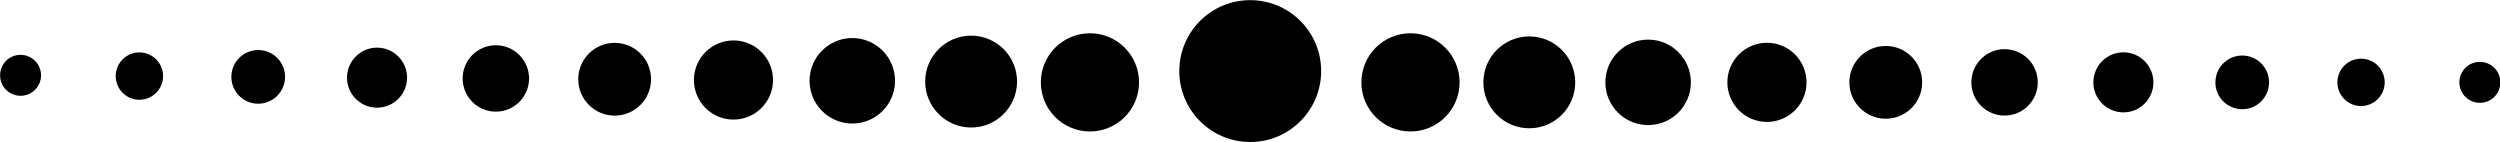
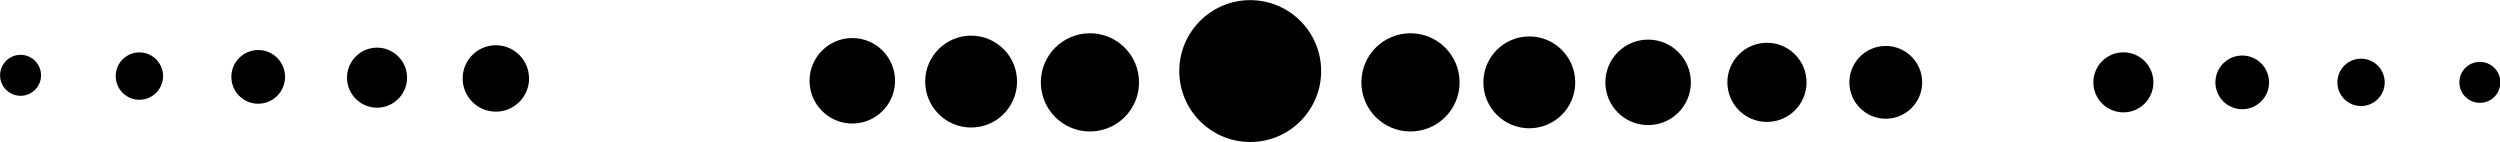
<svg xmlns="http://www.w3.org/2000/svg" height="13.0" preserveAspectRatio="xMidYMid meet" version="1.0" viewBox="188.2 320.1 229.1 13.0" width="229.1" zoomAndPan="magnify">
  <g id="change1_1">
    <path d="M 321.957 327.648 C 321.957 330.133 319.941 332.148 317.457 332.148 C 314.969 332.148 312.957 330.133 312.957 327.648 C 312.957 325.16 314.969 323.148 317.457 323.148 C 319.941 323.148 321.957 325.16 321.957 327.648" fill="inherit" />
    <path d="M 332.555 327.648 C 332.555 329.973 330.668 331.855 328.344 331.855 C 326.02 331.855 324.137 329.973 324.137 327.648 C 324.137 325.324 326.02 323.438 328.344 323.438 C 330.668 323.438 332.555 325.324 332.555 327.648" fill="inherit" />
    <path d="M 343.152 327.648 C 343.152 329.812 341.398 331.562 339.234 331.562 C 337.07 331.562 335.316 329.812 335.316 327.648 C 335.316 325.484 337.07 323.73 339.234 323.73 C 341.398 323.73 343.152 325.484 343.152 327.648" fill="inherit" />
    <path d="M 353.75 327.648 C 353.75 329.648 352.125 331.273 350.121 331.273 C 348.121 331.273 346.496 329.648 346.496 327.648 C 346.496 325.645 348.121 324.02 350.121 324.02 C 352.125 324.02 353.75 325.645 353.75 327.648" fill="inherit" />
    <path d="M 364.348 327.648 C 364.348 329.488 362.852 330.98 361.012 330.98 C 359.168 330.98 357.676 329.488 357.676 327.648 C 357.676 325.805 359.168 324.312 361.012 324.312 C 362.852 324.312 364.348 325.805 364.348 327.648" fill="inherit" />
-     <path d="M 374.941 327.648 C 374.941 329.328 373.582 330.691 371.898 330.691 C 370.219 330.691 368.855 329.328 368.855 327.648 C 368.855 325.969 370.219 324.605 371.898 324.605 C 373.582 324.605 374.941 325.969 374.941 327.648" fill="inherit" />
    <path d="M 385.539 327.648 C 385.539 329.168 384.309 330.398 382.789 330.398 C 381.27 330.398 380.035 329.168 380.035 327.648 C 380.035 326.129 381.27 324.895 382.789 324.895 C 384.309 324.895 385.539 326.129 385.539 327.648" fill="inherit" />
    <path d="M 396.137 327.648 C 396.137 329.008 395.035 330.109 393.68 330.109 C 392.32 330.109 391.219 329.008 391.219 327.648 C 391.219 326.289 392.32 325.188 393.68 325.188 C 395.035 325.188 396.137 326.289 396.137 327.648" fill="inherit" />
    <path d="M 406.734 327.648 C 406.734 328.848 405.766 329.816 404.566 329.816 C 403.367 329.816 402.398 328.848 402.398 327.648 C 402.398 326.449 403.367 325.477 404.566 325.477 C 405.766 325.477 406.734 326.449 406.734 327.648" fill="inherit" />
    <path d="M 417.332 327.648 C 417.332 328.684 416.492 329.523 415.457 329.523 C 414.418 329.523 413.578 328.684 413.578 327.648 C 413.578 326.609 414.418 325.77 415.457 325.77 C 416.492 325.77 417.332 326.609 417.332 327.648" fill="inherit" />
    <path d="M 283.582 327.617 C 283.598 325.133 285.625 323.133 288.113 323.148 C 290.598 323.164 292.598 325.191 292.582 327.676 C 292.566 330.16 290.539 332.164 288.055 332.148 C 285.566 332.133 283.566 330.102 283.582 327.617" fill="inherit" />
    <path d="M 272.984 327.547 C 273 325.223 274.898 323.352 277.223 323.367 C 279.547 323.383 281.418 325.277 281.402 327.602 C 281.387 329.926 279.492 331.801 277.168 331.785 C 274.844 331.77 272.969 329.871 272.984 327.547" fill="inherit" />
    <path d="M 262.387 327.477 C 262.402 325.312 264.168 323.574 266.332 323.586 C 268.496 323.602 270.238 325.367 270.223 327.531 C 270.207 329.691 268.441 331.434 266.281 331.422 C 264.117 331.406 262.375 329.641 262.387 327.477" fill="inherit" />
-     <path d="M 251.789 327.406 C 251.805 325.406 253.438 323.793 255.441 323.805 C 257.441 323.82 259.055 325.453 259.043 327.457 C 259.027 329.457 257.395 331.07 255.391 331.059 C 253.391 331.047 251.777 329.41 251.789 327.406" fill="inherit" />
-     <path d="M 241.191 327.34 C 241.203 325.496 242.707 324.016 244.551 324.027 C 246.391 324.039 247.875 325.539 247.863 327.383 C 247.852 329.223 246.348 330.707 244.504 330.695 C 242.664 330.684 241.18 329.18 241.191 327.34" fill="inherit" />
    <path d="M 230.598 327.27 C 230.605 325.59 231.98 324.234 233.66 324.246 C 235.34 324.258 236.691 325.629 236.684 327.309 C 236.672 328.988 235.301 330.344 233.621 330.332 C 231.938 330.32 230.586 328.949 230.598 327.27" fill="inherit" />
    <path d="M 220 327.199 C 220.008 325.68 221.25 324.457 222.77 324.465 C 224.289 324.477 225.512 325.715 225.504 327.234 C 225.492 328.754 224.254 329.977 222.734 329.969 C 221.211 329.957 219.988 328.719 220 327.199" fill="inherit" />
    <path d="M 209.402 327.129 C 209.41 325.77 210.52 324.676 211.879 324.684 C 213.238 324.691 214.332 325.801 214.324 327.16 C 214.312 328.52 213.203 329.613 211.844 329.605 C 210.488 329.598 209.391 328.488 209.402 327.129" fill="inherit" />
    <path d="M 198.805 327.059 C 198.812 325.859 199.789 324.895 200.988 324.902 C 202.184 324.91 203.152 325.891 203.145 327.086 C 203.137 328.285 202.156 329.25 200.957 329.242 C 199.762 329.234 198.797 328.258 198.805 327.059" fill="inherit" />
    <path d="M 188.207 326.988 C 188.215 325.953 189.059 325.117 190.098 325.125 C 191.133 325.133 191.969 325.977 191.961 327.016 C 191.957 328.051 191.109 328.887 190.07 328.879 C 189.035 328.871 188.199 328.027 188.207 326.988" fill="inherit" />
    <path d="M 309.27 326.613 C 309.27 330.203 306.359 333.113 302.77 333.113 C 299.18 333.113 296.27 330.203 296.27 326.613 C 296.27 323.023 299.18 320.113 302.77 320.113 C 306.359 320.113 309.27 323.023 309.27 326.613" fill="inherit" />
  </g>
</svg>